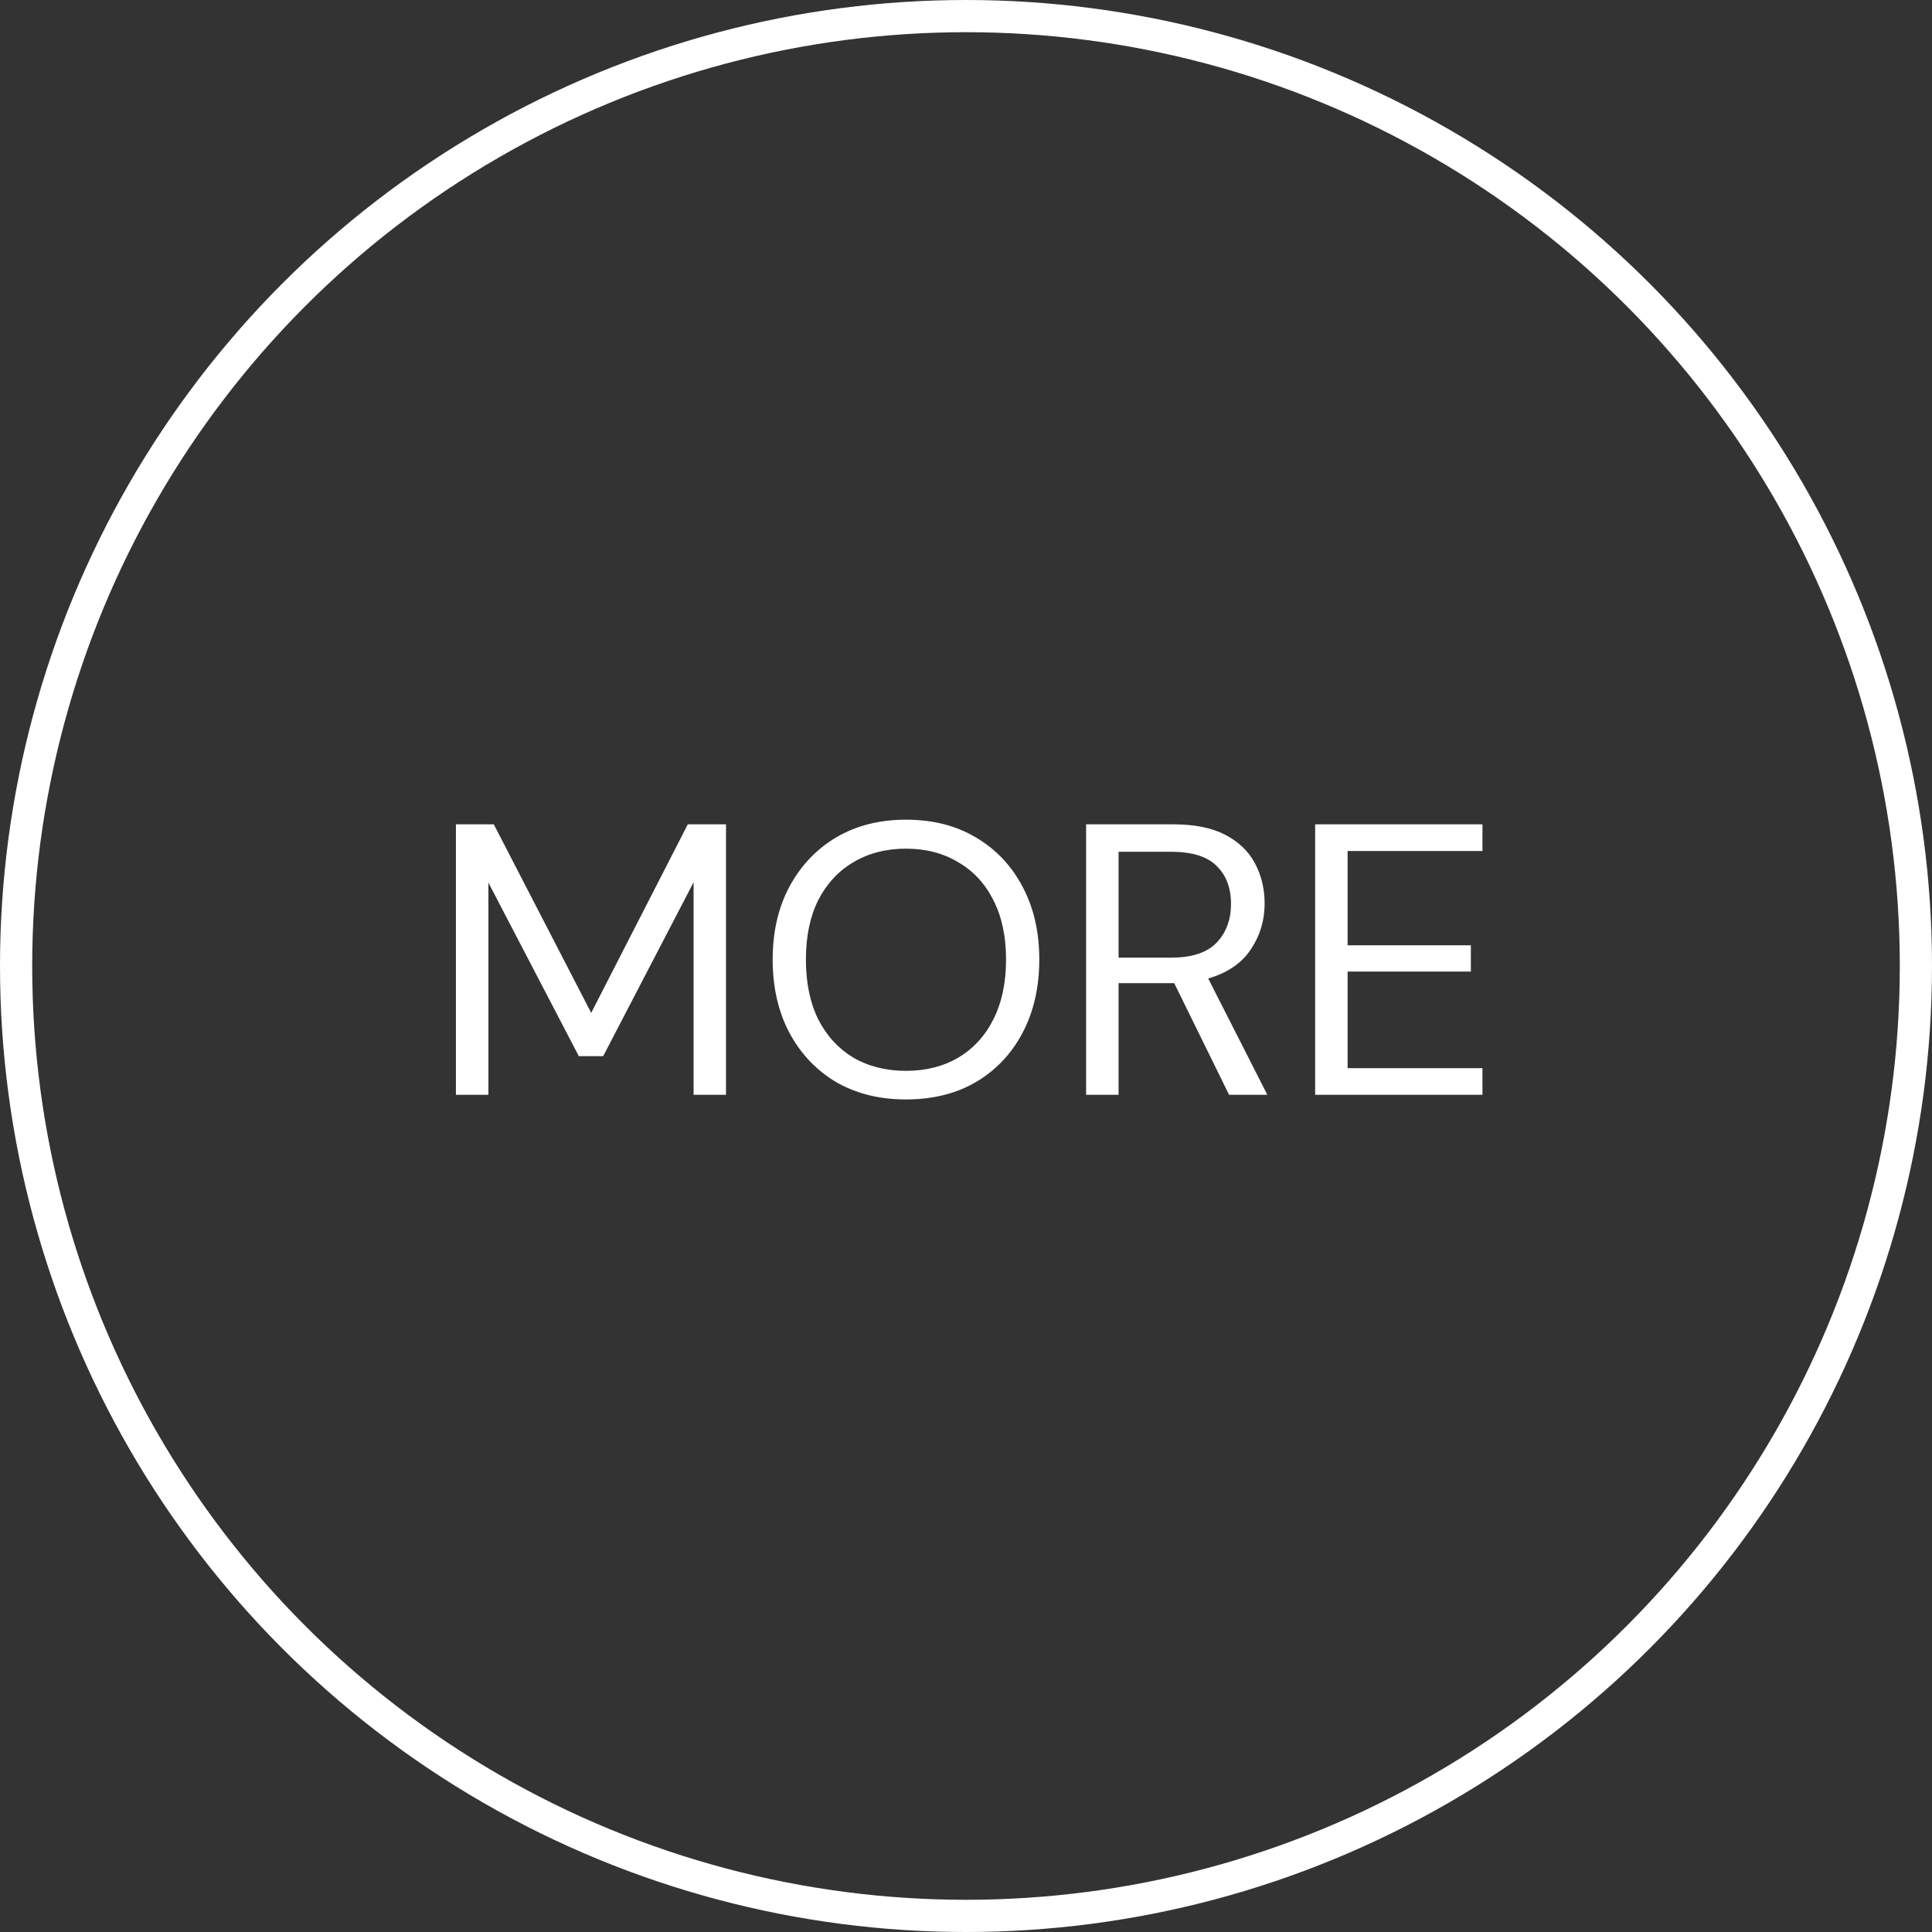
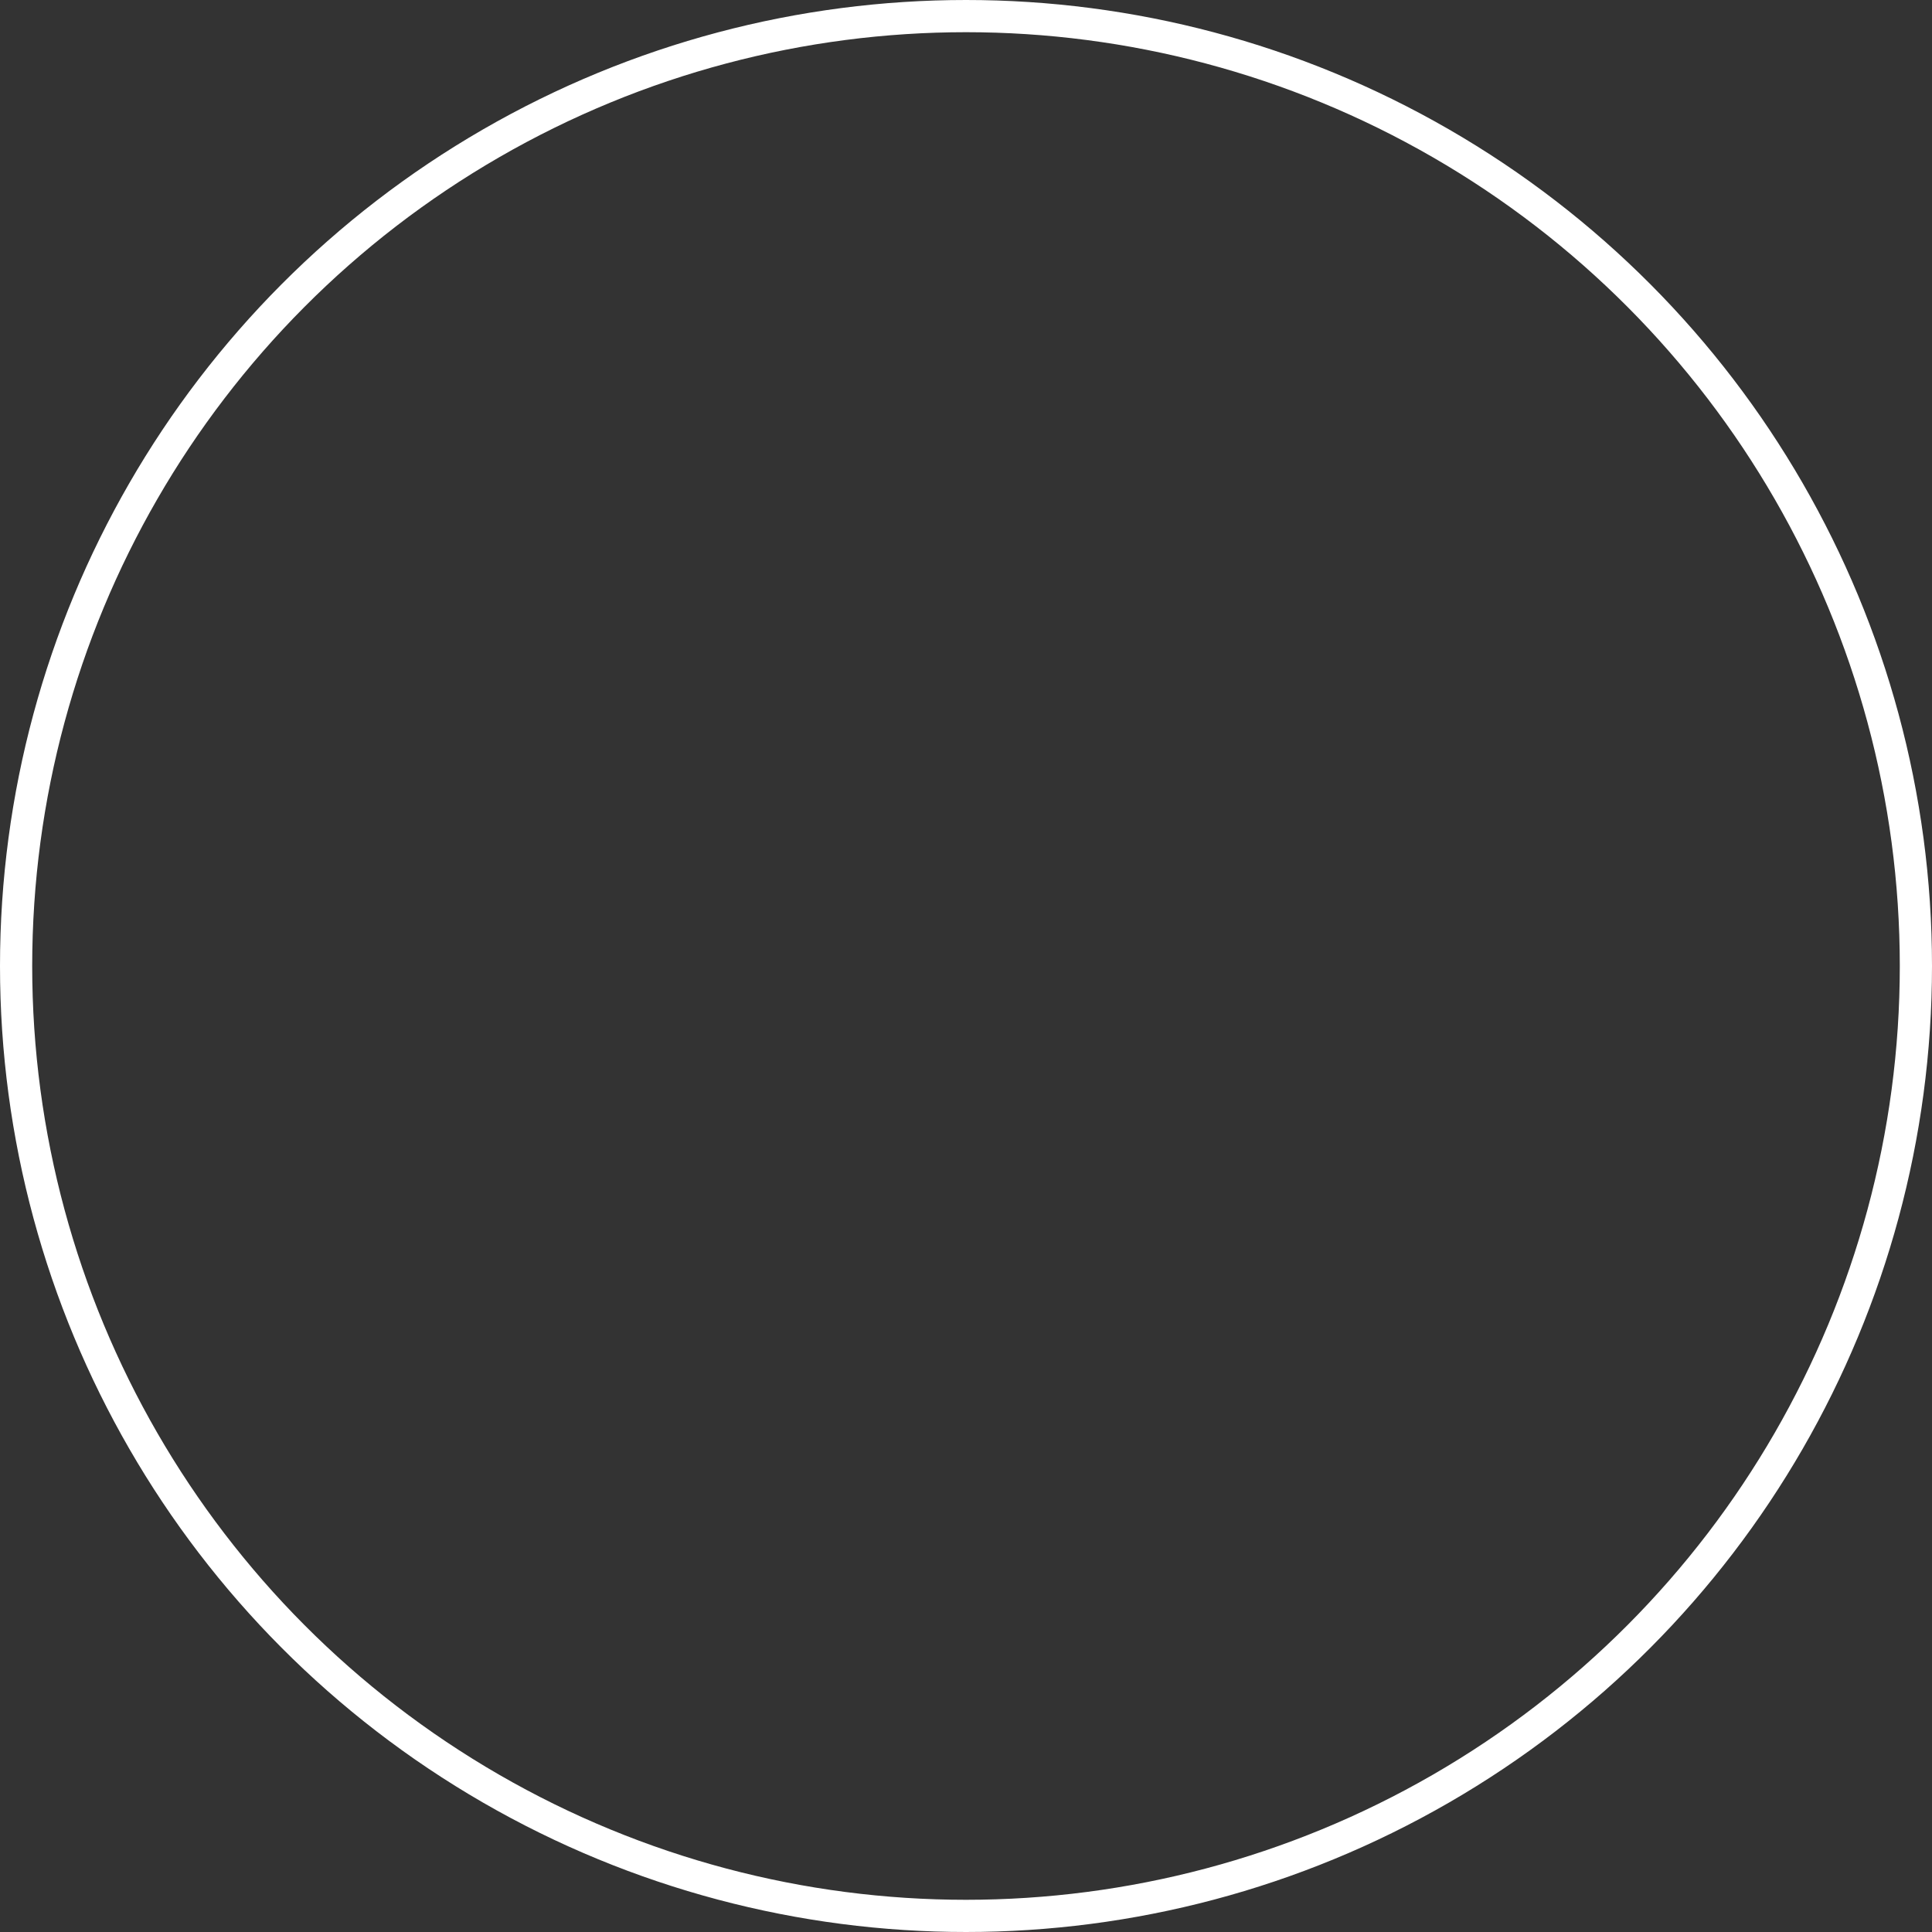
<svg xmlns="http://www.w3.org/2000/svg" width="60" height="60" viewBox="0 0 60 60" fill="none">
  <rect x="0" y="0" width="60" height="60" fill="#333333" stroke="none" />
-   <path d="M14.159 34V25.6H15.335L18.36 31.456L21.36 25.6H22.547V34H21.54V27.4L18.732 32.8H17.976L15.168 27.412V34H14.159ZM28.136 34.144C27.312 34.144 26.588 33.964 25.964 33.604C25.348 33.236 24.864 32.724 24.512 32.068C24.168 31.412 23.996 30.656 23.996 29.8C23.996 28.944 24.168 28.192 24.512 27.544C24.864 26.888 25.348 26.376 25.964 26.008C26.588 25.64 27.312 25.456 28.136 25.456C28.968 25.456 29.692 25.64 30.308 26.008C30.932 26.376 31.416 26.888 31.76 27.544C32.104 28.192 32.276 28.944 32.276 29.8C32.276 30.656 32.104 31.412 31.76 32.068C31.416 32.724 30.932 33.236 30.308 33.604C29.692 33.964 28.968 34.144 28.136 34.144ZM28.136 33.256C28.752 33.256 29.292 33.12 29.756 32.848C30.228 32.568 30.592 32.172 30.848 31.66C31.112 31.14 31.244 30.52 31.244 29.8C31.244 29.08 31.112 28.464 30.848 27.952C30.592 27.44 30.228 27.048 29.756 26.776C29.292 26.496 28.752 26.356 28.136 26.356C27.52 26.356 26.976 26.496 26.504 26.776C26.04 27.048 25.676 27.44 25.412 27.952C25.156 28.464 25.028 29.08 25.028 29.8C25.028 30.52 25.156 31.14 25.412 31.66C25.676 32.172 26.04 32.568 26.504 32.848C26.976 33.12 27.52 33.256 28.136 33.256ZM33.73 34V25.6H36.442C37.098 25.6 37.634 25.708 38.05 25.924C38.466 26.14 38.774 26.436 38.974 26.812C39.174 27.188 39.274 27.604 39.274 28.06C39.274 28.588 39.13 29.064 38.842 29.488C38.562 29.912 38.122 30.212 37.522 30.388L39.358 34H38.17L36.466 30.532H36.394H34.738V34H33.73ZM34.738 29.74H36.37C37.018 29.74 37.49 29.584 37.786 29.272C38.082 28.96 38.23 28.56 38.23 28.072C38.23 27.576 38.082 27.184 37.786 26.896C37.498 26.6 37.022 26.452 36.358 26.452H34.738V29.74ZM40.843 34V25.6H46.039V26.428H41.851V29.356H45.679V30.172H41.851V33.172H46.039V34H40.843Z" fill="white" />
  <circle cx="30" cy="30" r="29.5" stroke="white" />
</svg>